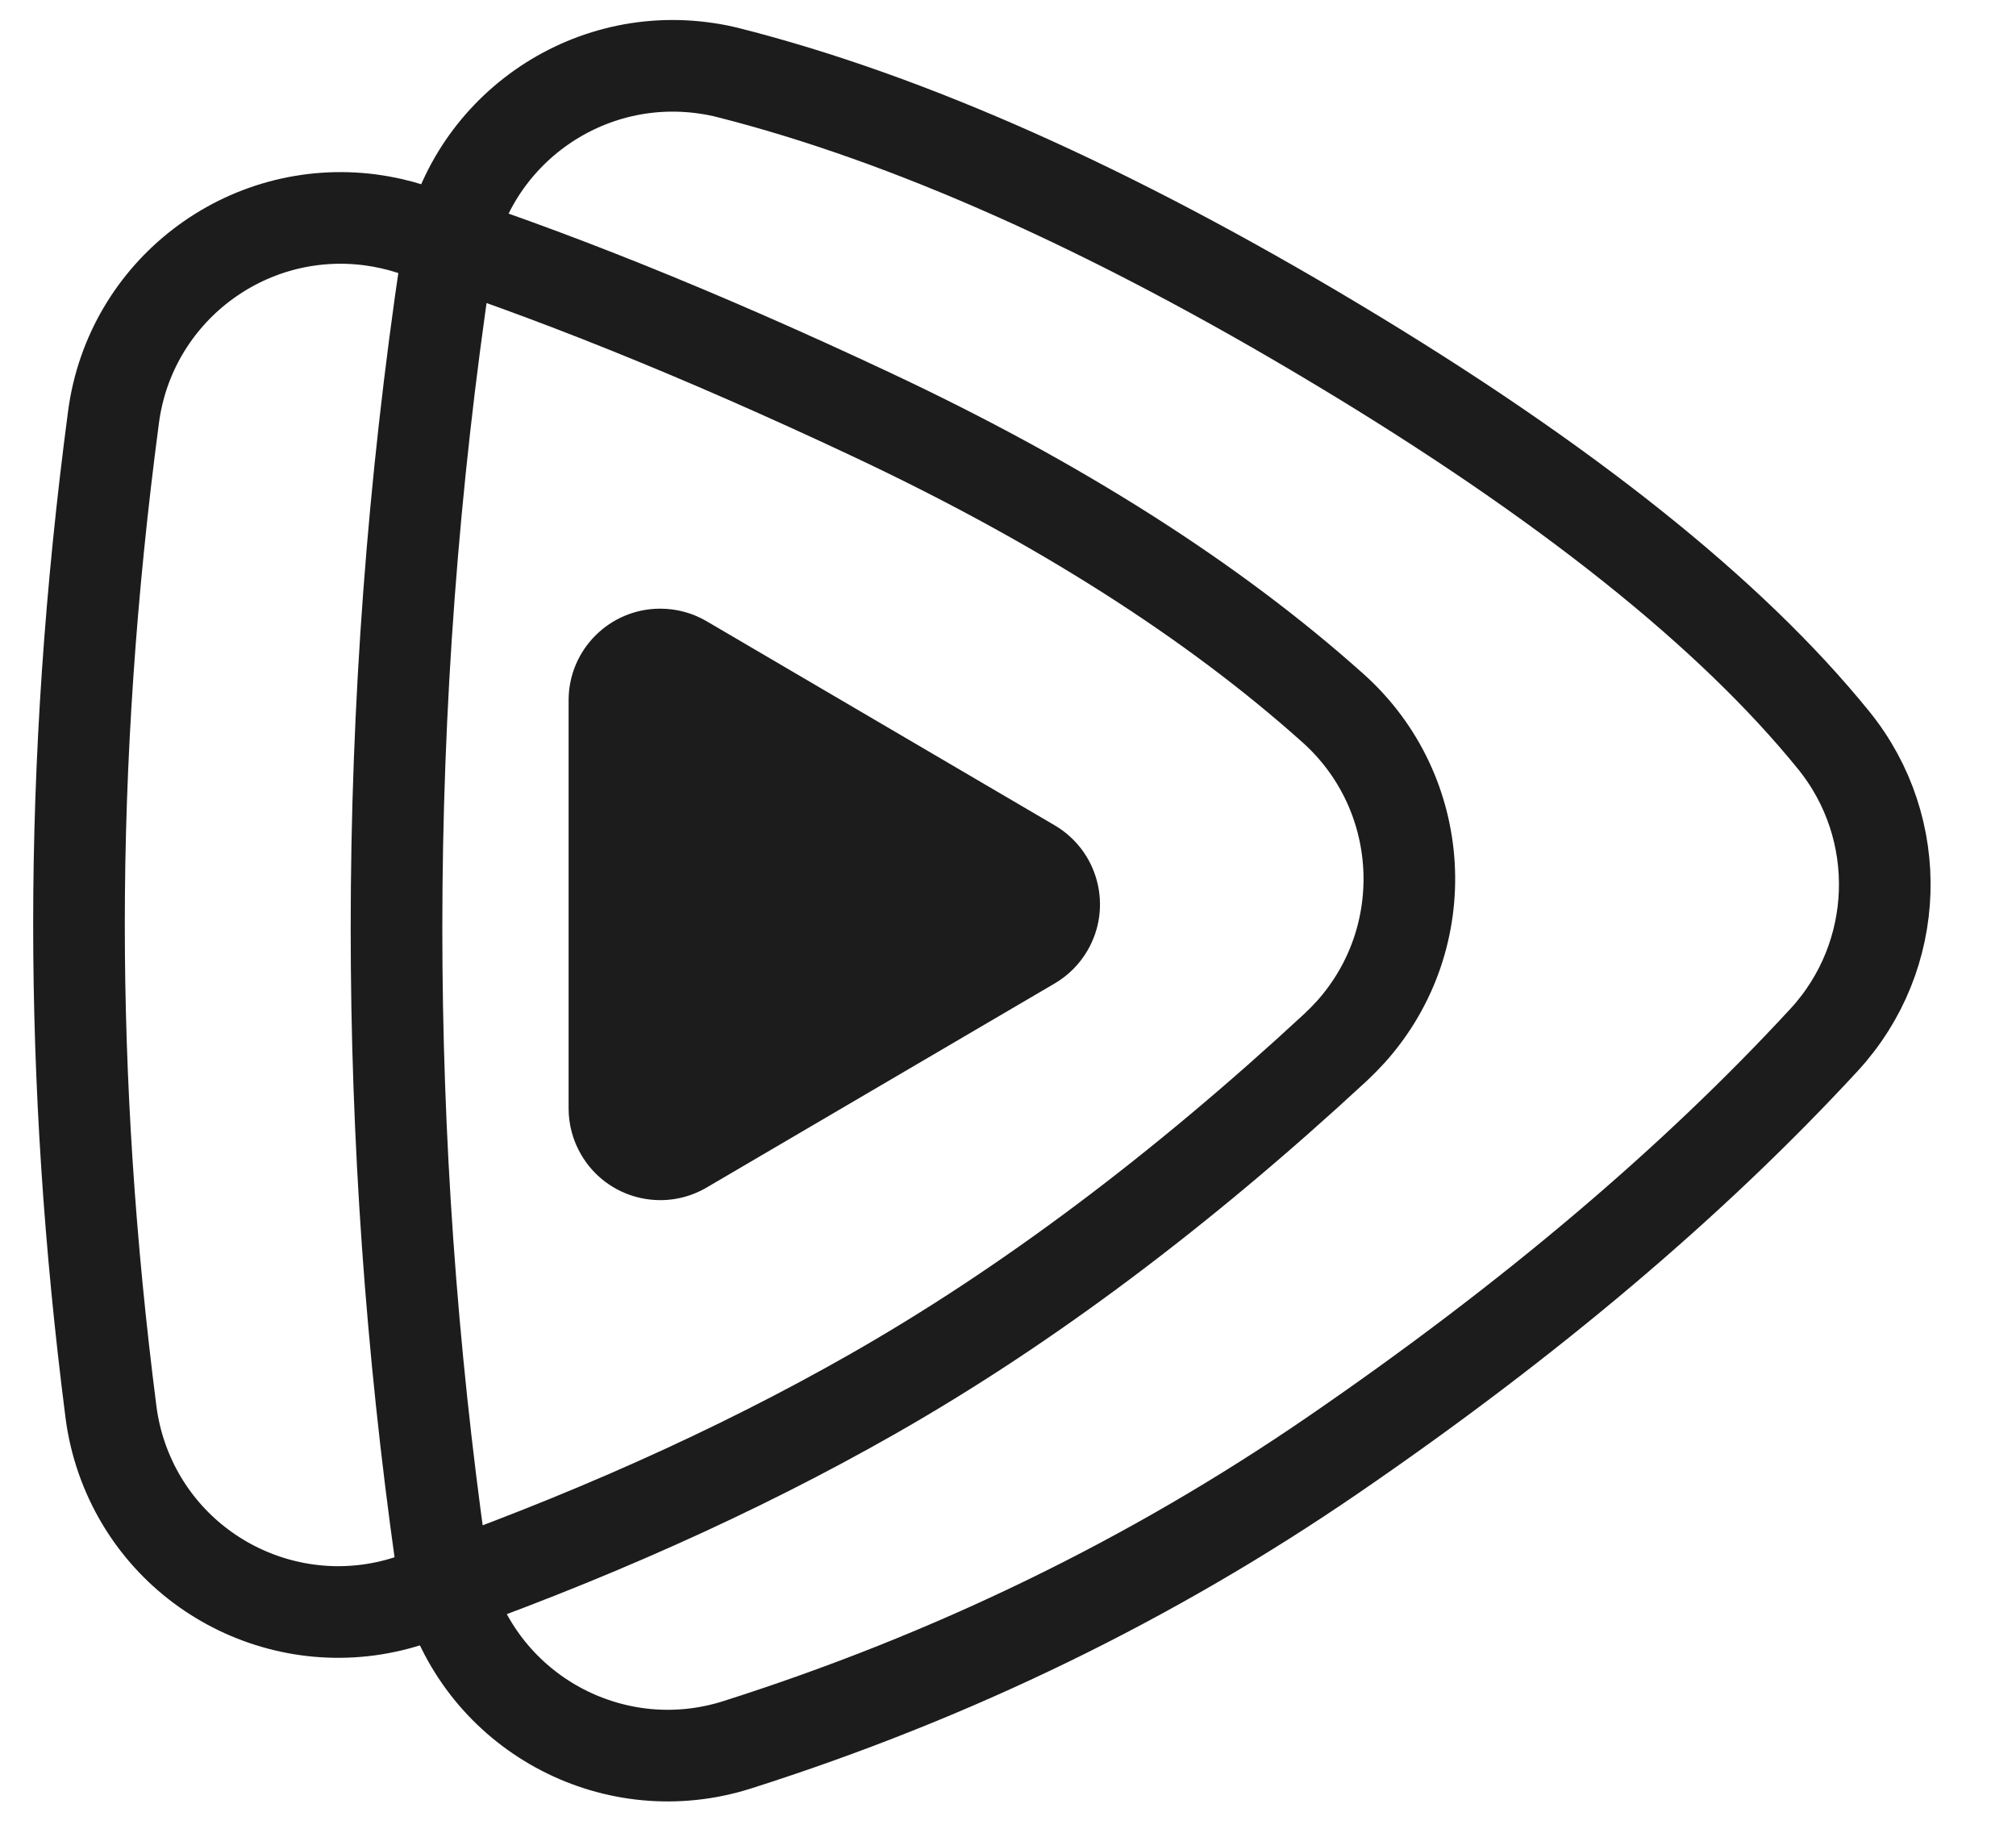
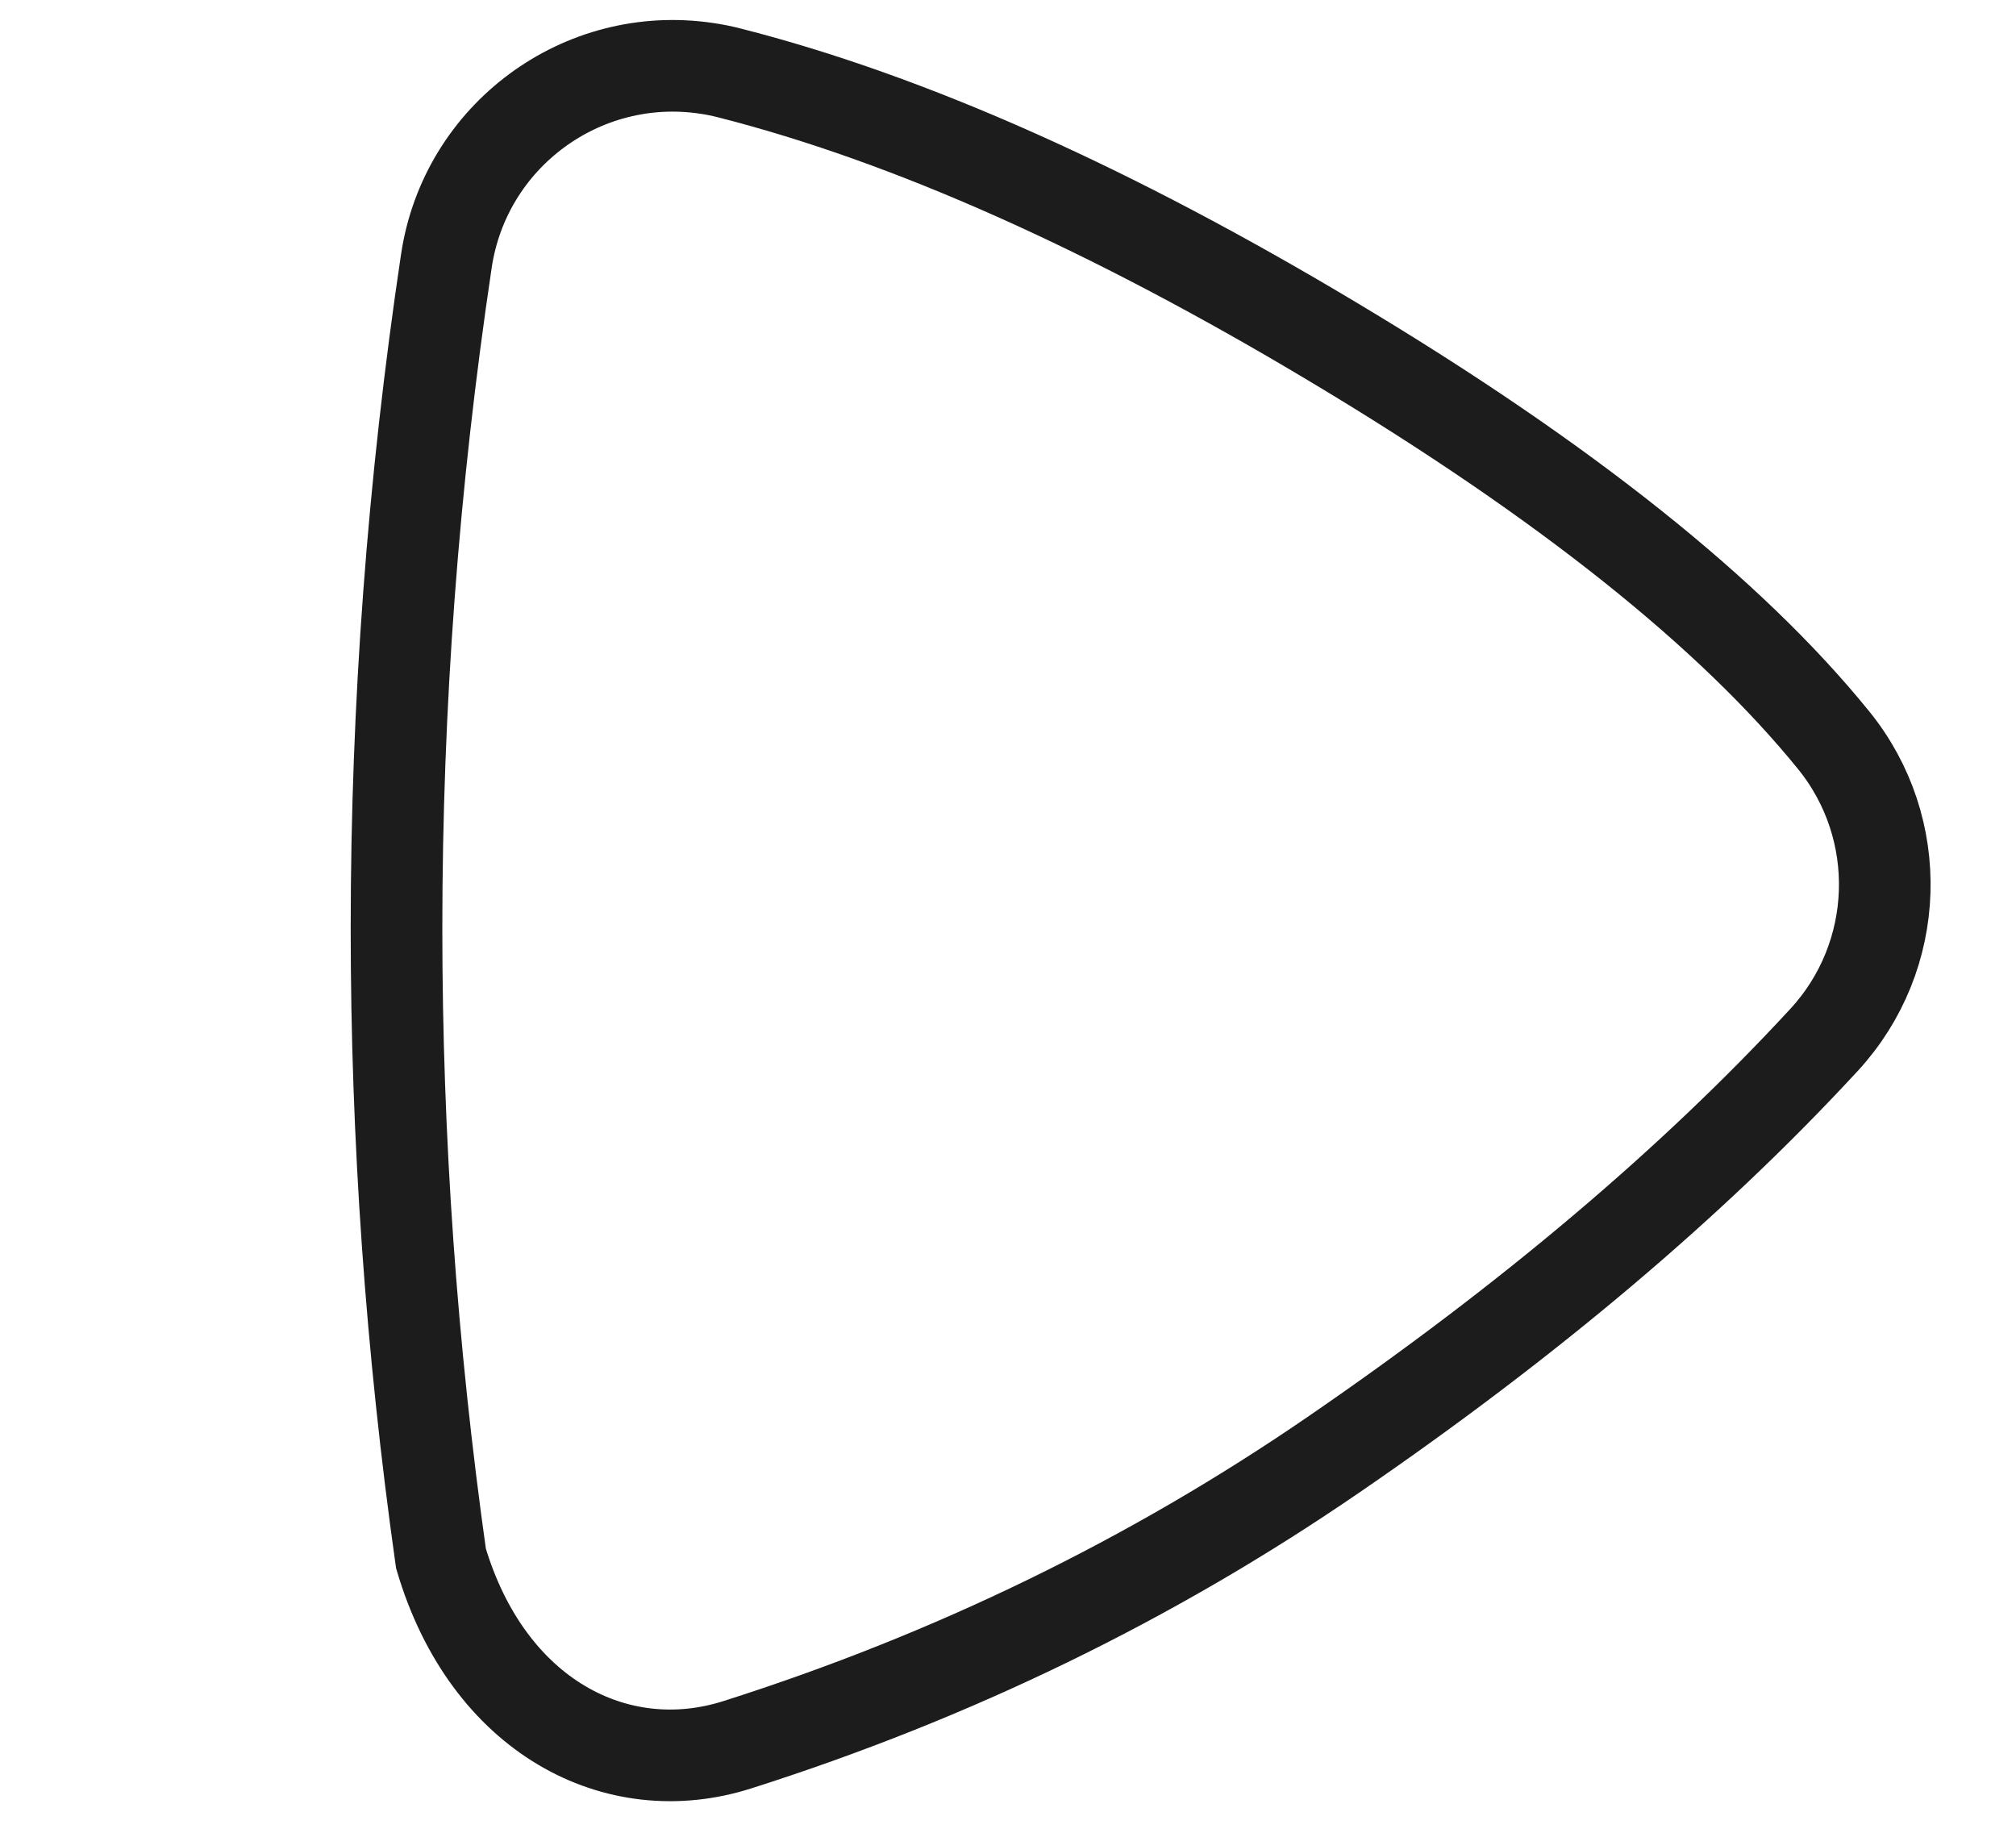
<svg xmlns="http://www.w3.org/2000/svg" width="22px" height="20px" viewBox="0 0 22 20" version="1.1">
  <title>编组 39</title>
  <desc>Created with Sketch.</desc>
  <g id="组件" stroke="none" stroke-width="1" fill="none" fill-rule="evenodd">
    <g id="编组-39">
      <g id="编组-38">
-         <path d="M19.906,11.347 C20.747,10.434 20.792,9.043 20.011,8.079 C18.892,6.697 17.081,5.25 14.577,3.749 C12.125,2.278 9.918,1.294 7.96,0.796 C7.879,0.775 7.796,0.758 7.712,0.746 C6.347,0.542 5.074,1.484 4.871,2.849 C4.508,5.277 4.327,7.704 4.327,10.131 C4.327,12.422 4.489,14.714 4.812,17.006 C4.831,17.144 4.862,17.281 4.905,17.414 C5.323,18.73 6.729,19.458 8.044,19.04 C10.397,18.292 12.566,17.237 14.551,15.875 C16.693,14.406 18.477,12.896 19.906,11.347 Z" id="形状结合" stroke="#1C1C1C" />
-         <path d="M10.008,4.176 C9.954,4.119 9.898,4.064 9.84,4.011 C8.81,3.091 7.23,3.18 6.31,4.209 C5.134,5.523 4.065,7.204 3.103,9.253 C2.232,11.106 1.558,12.781 1.08,14.276 C1.035,14.417 1.003,14.562 0.983,14.709 C0.802,16.077 1.764,17.334 3.132,17.516 C5.025,17.767 6.871,17.893 8.669,17.893 C10.399,17.893 12.173,17.777 13.991,17.544 C14.163,17.522 14.332,17.482 14.496,17.425 C15.8,16.97 16.488,15.545 16.034,14.241 C15.388,12.388 14.641,10.717 13.793,9.229 C12.843,7.561 11.582,5.876 10.008,4.176 Z" id="三角形备份-2" stroke="#1C1C1C" transform="translate(8.669, 10.086) rotate(-270) translate(-8.669, -10.086) " />
-         <path d="M10.456,7.953 L12.683,11.751 C12.962,12.227 12.803,12.84 12.326,13.119 C12.173,13.209 11.998,13.257 11.82,13.257 L7.366,13.257 C6.813,13.257 6.366,12.809 6.366,12.257 C6.366,12.079 6.413,11.904 6.503,11.751 L8.73,7.953 C9.01,7.476 9.622,7.316 10.099,7.596 C10.246,7.682 10.369,7.805 10.456,7.953 Z" id="三角形备份" fill="#1C1C1C" transform="translate(9.593, 9.869) rotate(-270) translate(-9.593, -9.869) " />
+         <path d="M19.906,11.347 C20.747,10.434 20.792,9.043 20.011,8.079 C18.892,6.697 17.081,5.25 14.577,3.749 C12.125,2.278 9.918,1.294 7.96,0.796 C7.879,0.775 7.796,0.758 7.712,0.746 C6.347,0.542 5.074,1.484 4.871,2.849 C4.508,5.277 4.327,7.704 4.327,10.131 C4.327,12.422 4.489,14.714 4.812,17.006 C5.323,18.73 6.729,19.458 8.044,19.04 C10.397,18.292 12.566,17.237 14.551,15.875 C16.693,14.406 18.477,12.896 19.906,11.347 Z" id="形状结合" stroke="#1C1C1C" />
      </g>
    </g>
  </g>
</svg>